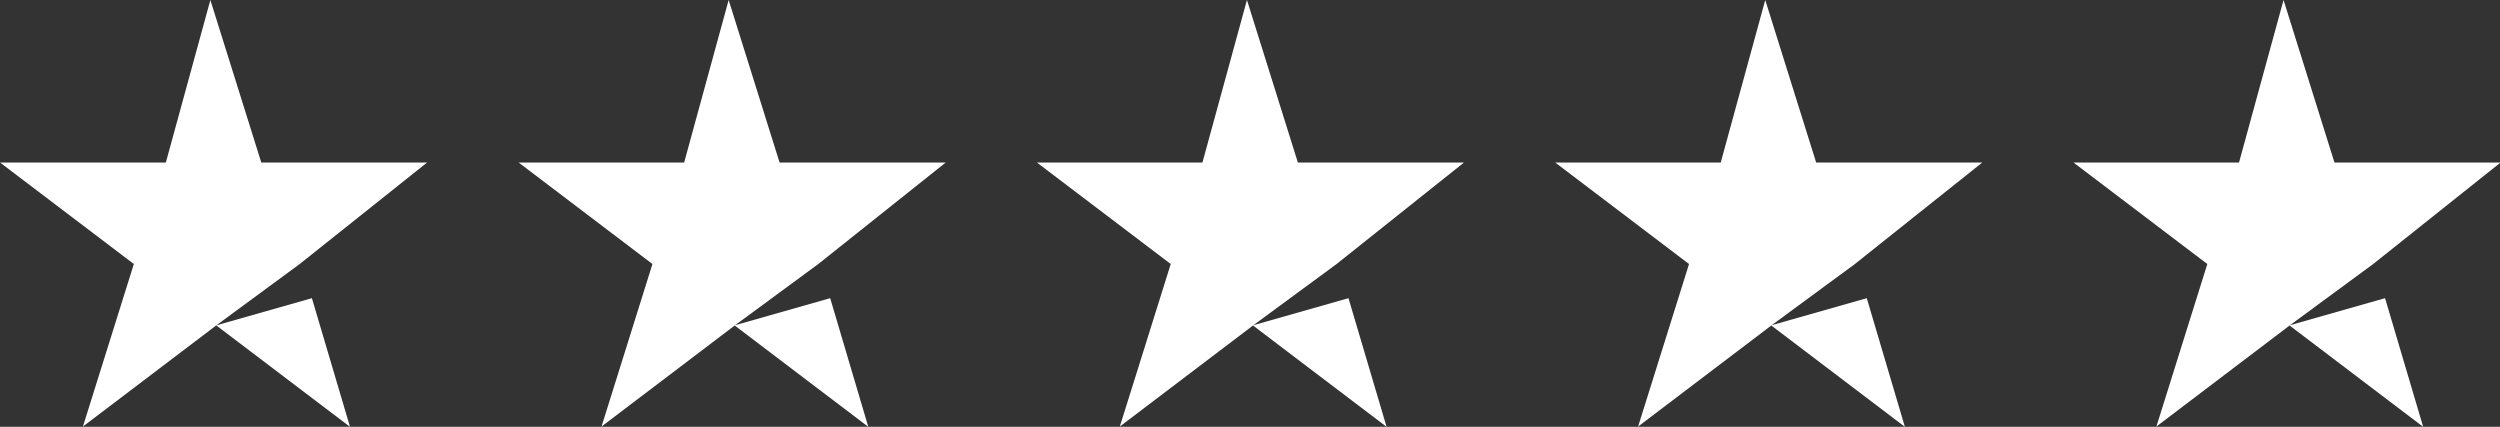
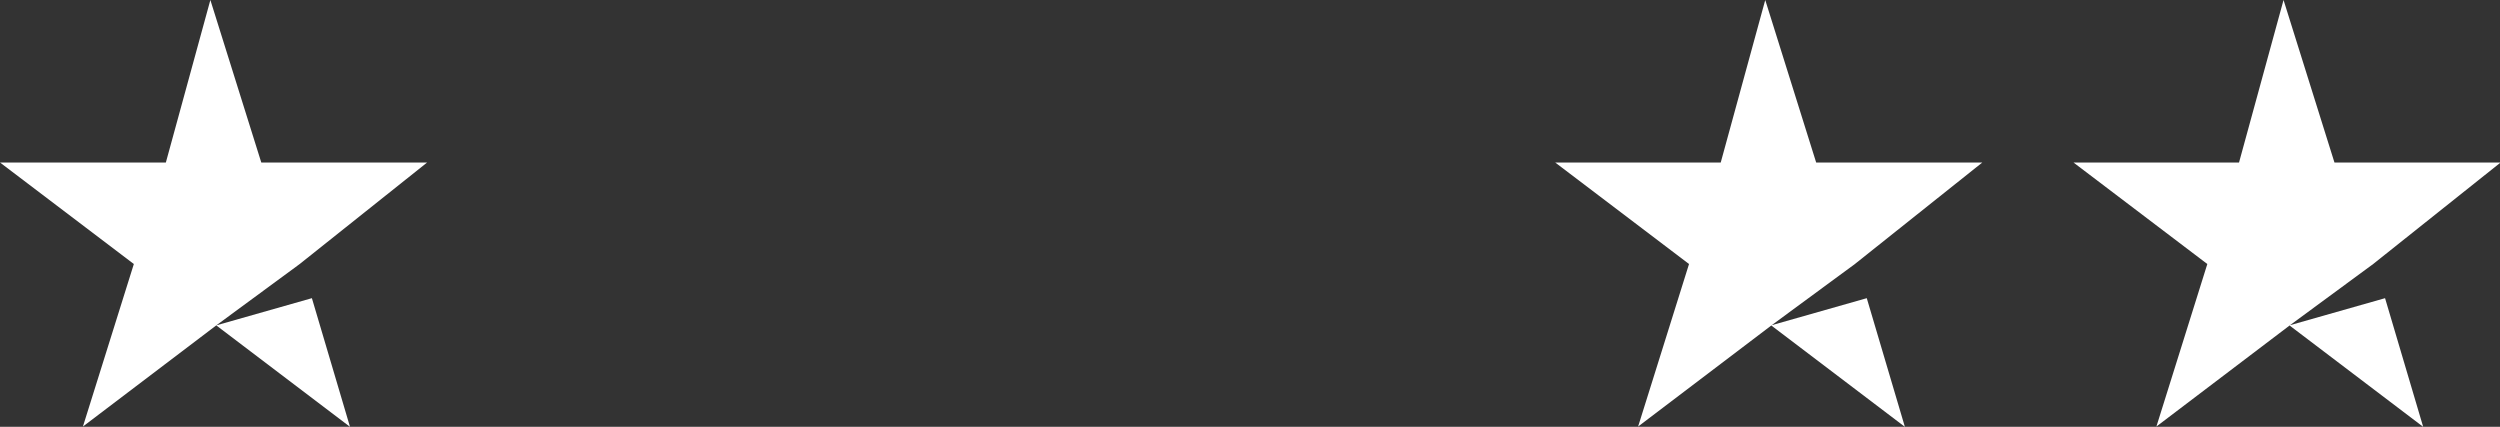
<svg xmlns="http://www.w3.org/2000/svg" id="_Слой_2" data-name="Слой_2" viewBox="0 0 82 14">
  <rect x="0" y="0" width="82" height="14" fill="#333333" stroke="none" />
  <defs>
    <style> .cls-1 { fill: #fff; } </style>
  </defs>
  <g id="_Слой_1-2" data-name="Слой_1">
    <path class="cls-1" d="M7.1,10.67l3.13-.89,1.25,4.22-4.39-3.33ZM14,5.33h-5.43L6.9,0l-1.46,5.33H0l4.39,3.33-1.67,5.33,4.39-3.33,2.72-2,4.18-3.33Z" />
-     <path class="cls-1" d="M24.1,10.67l3.13-.89,1.25,4.22-4.39-3.33ZM31,5.33h-5.43l-1.67-5.33-1.46,5.33h-5.43l4.39,3.33-1.67,5.33,4.39-3.33,2.72-2,4.18-3.33Z" />
-     <path class="cls-1" d="M41.1,10.67l3.13-.89,1.25,4.22-4.39-3.33ZM48,5.33h-5.43l-1.67-5.33-1.46,5.33h-5.43l4.39,3.33-1.67,5.33,4.39-3.33,2.72-2,4.18-3.33Z" />
    <path class="cls-1" d="M58.1,10.67l3.13-.89,1.25,4.22-4.39-3.33ZM65,5.33h-5.43l-1.67-5.33-1.46,5.33h-5.43l4.39,3.33-1.67,5.33,4.39-3.33,2.72-2,4.18-3.33Z" />
    <path class="cls-1" d="M75.1,10.67l3.13-.89,1.25,4.22-4.39-3.33ZM82,5.33h-5.43l-1.67-5.33-1.46,5.33h-5.43l4.39,3.33-1.67,5.33,4.39-3.33,2.72-2,4.18-3.33Z" />
  </g>
</svg>